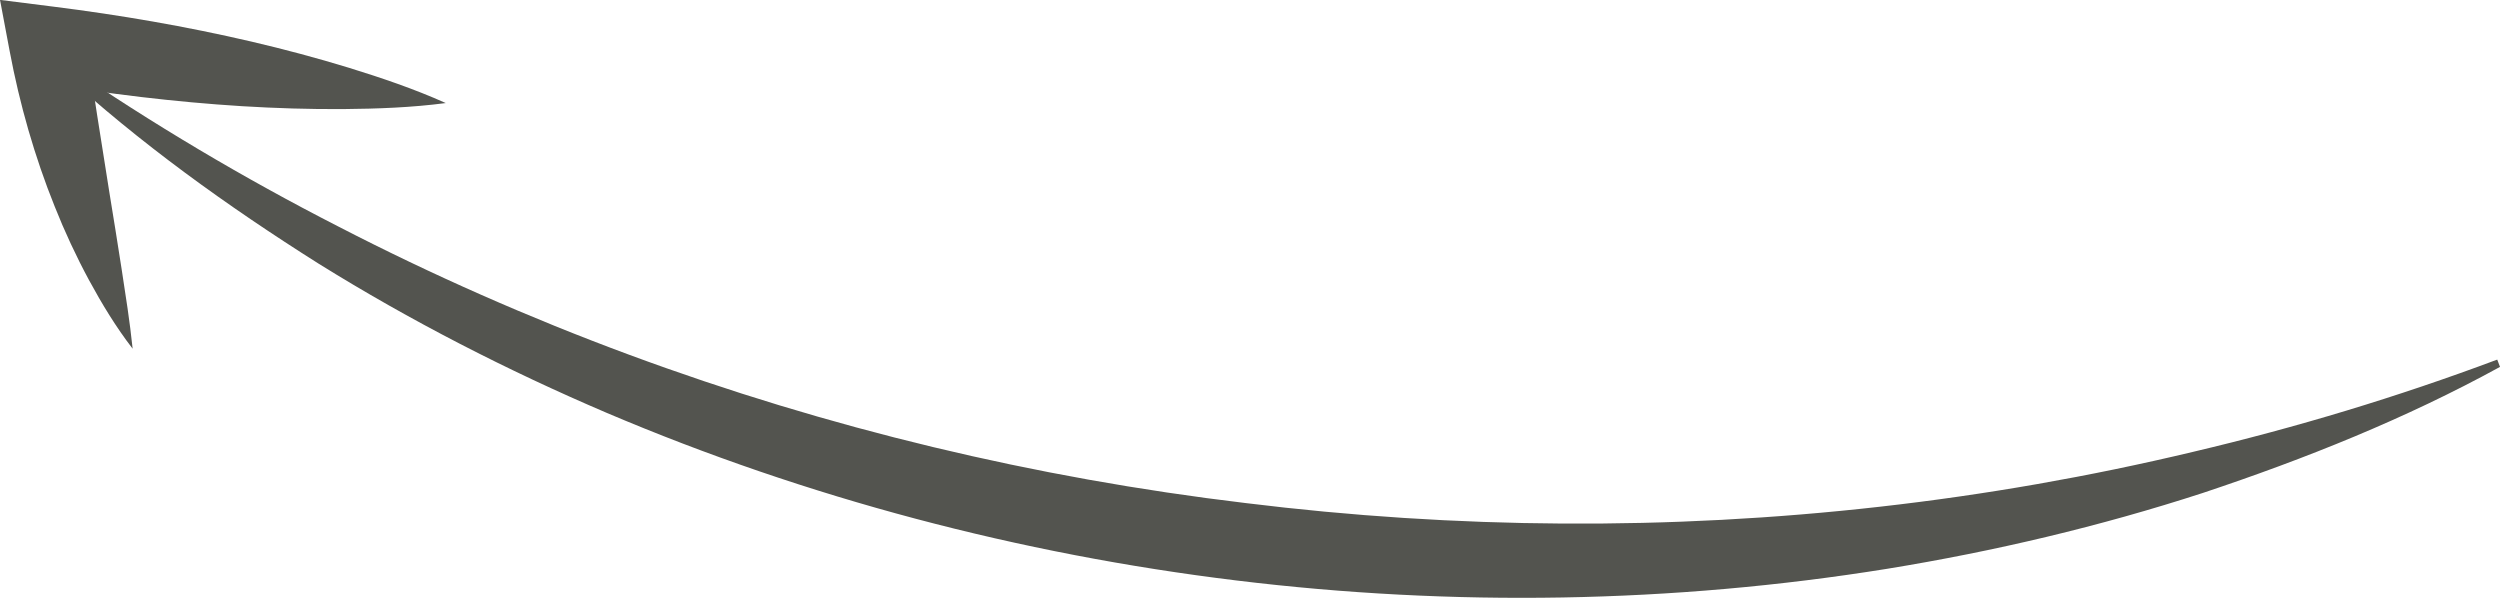
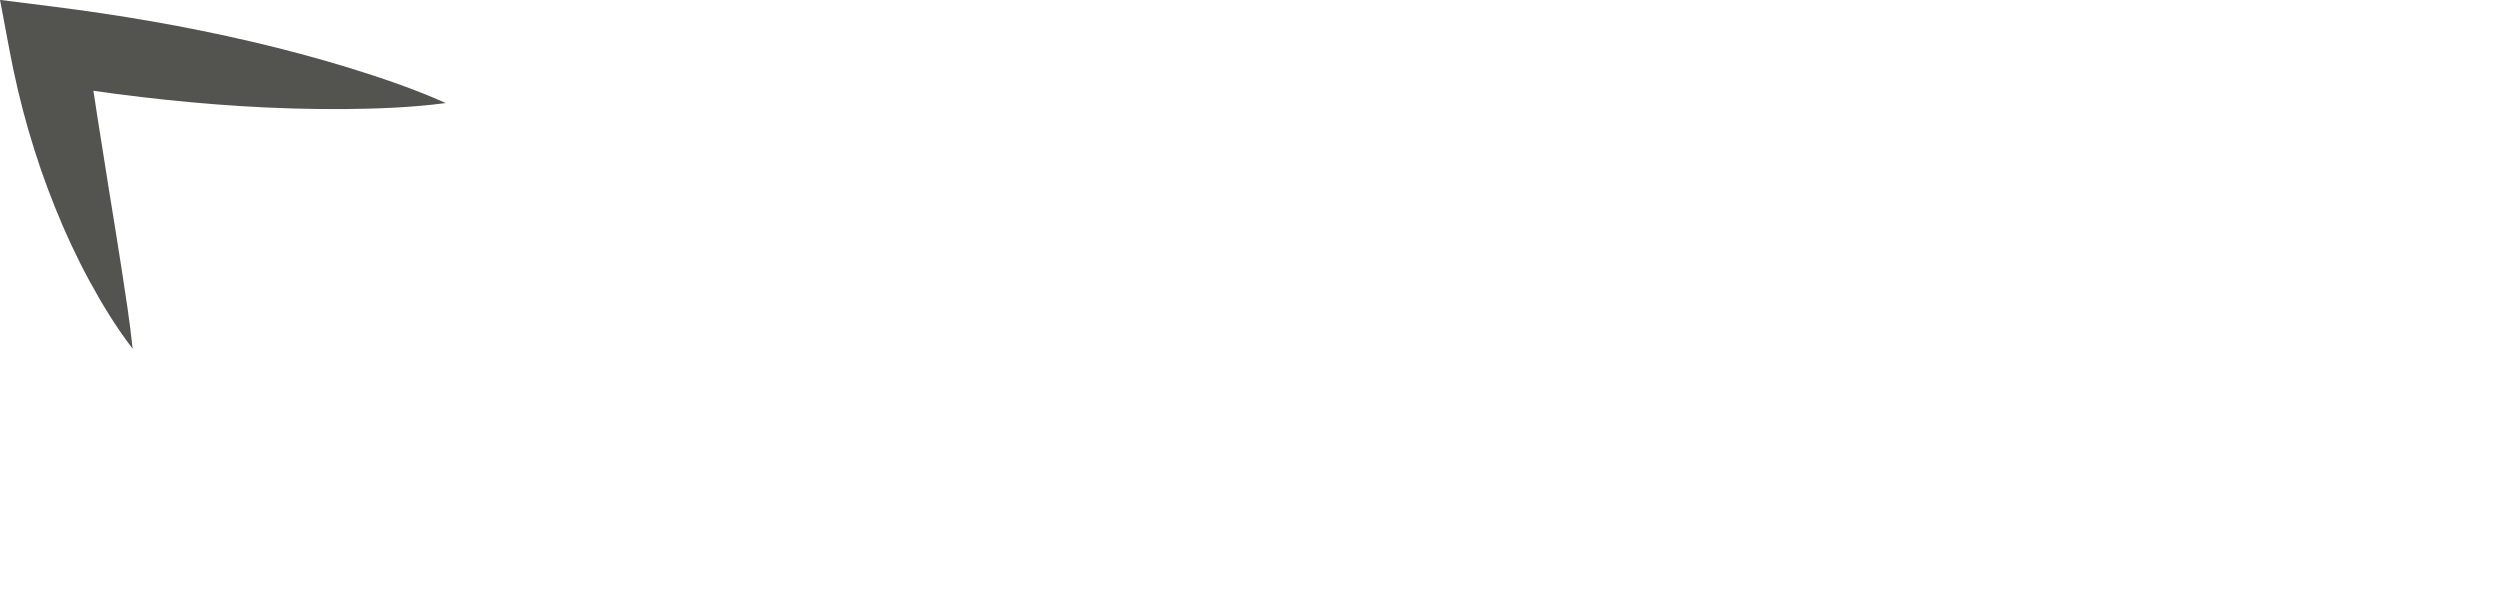
<svg xmlns="http://www.w3.org/2000/svg" fill="#000000" height="111.9" preserveAspectRatio="xMidYMid meet" version="1" viewBox="19.6 197.1 461.0 111.9" width="461" zoomAndPan="magnify">
  <g fill="#53544f" id="change1_1">
-     <path d="M 480.602 264.754 C 463.223 274.293 444.723 281.691 425.812 287.996 C 406.855 294.16 387.348 298.77 367.578 301.988 C 328.027 308.355 287.438 309.008 247.547 304.133 C 207.656 299.273 168.41 288.918 131.539 273.258 C 113.121 265.395 95.285 256.25 78.359 245.723 C 61.504 235.086 45.316 223.469 30.719 210.062 L 31.539 208.879 C 47.68 219.934 64.531 229.934 81.934 238.84 C 99.305 247.809 117.223 255.707 135.555 262.492 C 172.211 276.066 210.484 285.23 249.281 289.863 C 288.062 294.652 327.414 294.938 366.258 290.539 C 385.68 288.344 404.969 284.969 423.98 280.426 C 443.012 275.941 461.77 270.273 480.09 263.41 L 480.602 264.754" fill="inherit" />
    <path d="M 44.059 261.402 C 40.977 257.402 38.387 253.129 36.008 248.742 C 33.641 244.355 31.535 239.828 29.695 235.199 C 27.832 230.578 26.219 225.855 24.832 221.066 C 23.449 216.273 22.301 211.414 21.379 206.512 L 19.602 197.082 L 29.41 198.32 C 41.684 199.863 53.879 201.953 65.965 204.77 C 72.008 206.184 78.023 207.785 84.004 209.617 C 89.98 211.469 95.938 213.477 101.801 216.105 C 95.43 216.941 89.148 217.156 82.891 217.215 C 76.633 217.254 70.414 217.059 64.219 216.68 C 51.832 215.91 39.551 214.41 27.352 212.371 L 35.387 204.176 C 36.062 208.859 36.77 213.547 37.5 218.246 L 39.738 232.391 C 40.516 237.121 41.277 241.891 42.027 246.707 C 42.766 251.527 43.539 256.383 44.059 261.402" fill="inherit" />
  </g>
</svg>